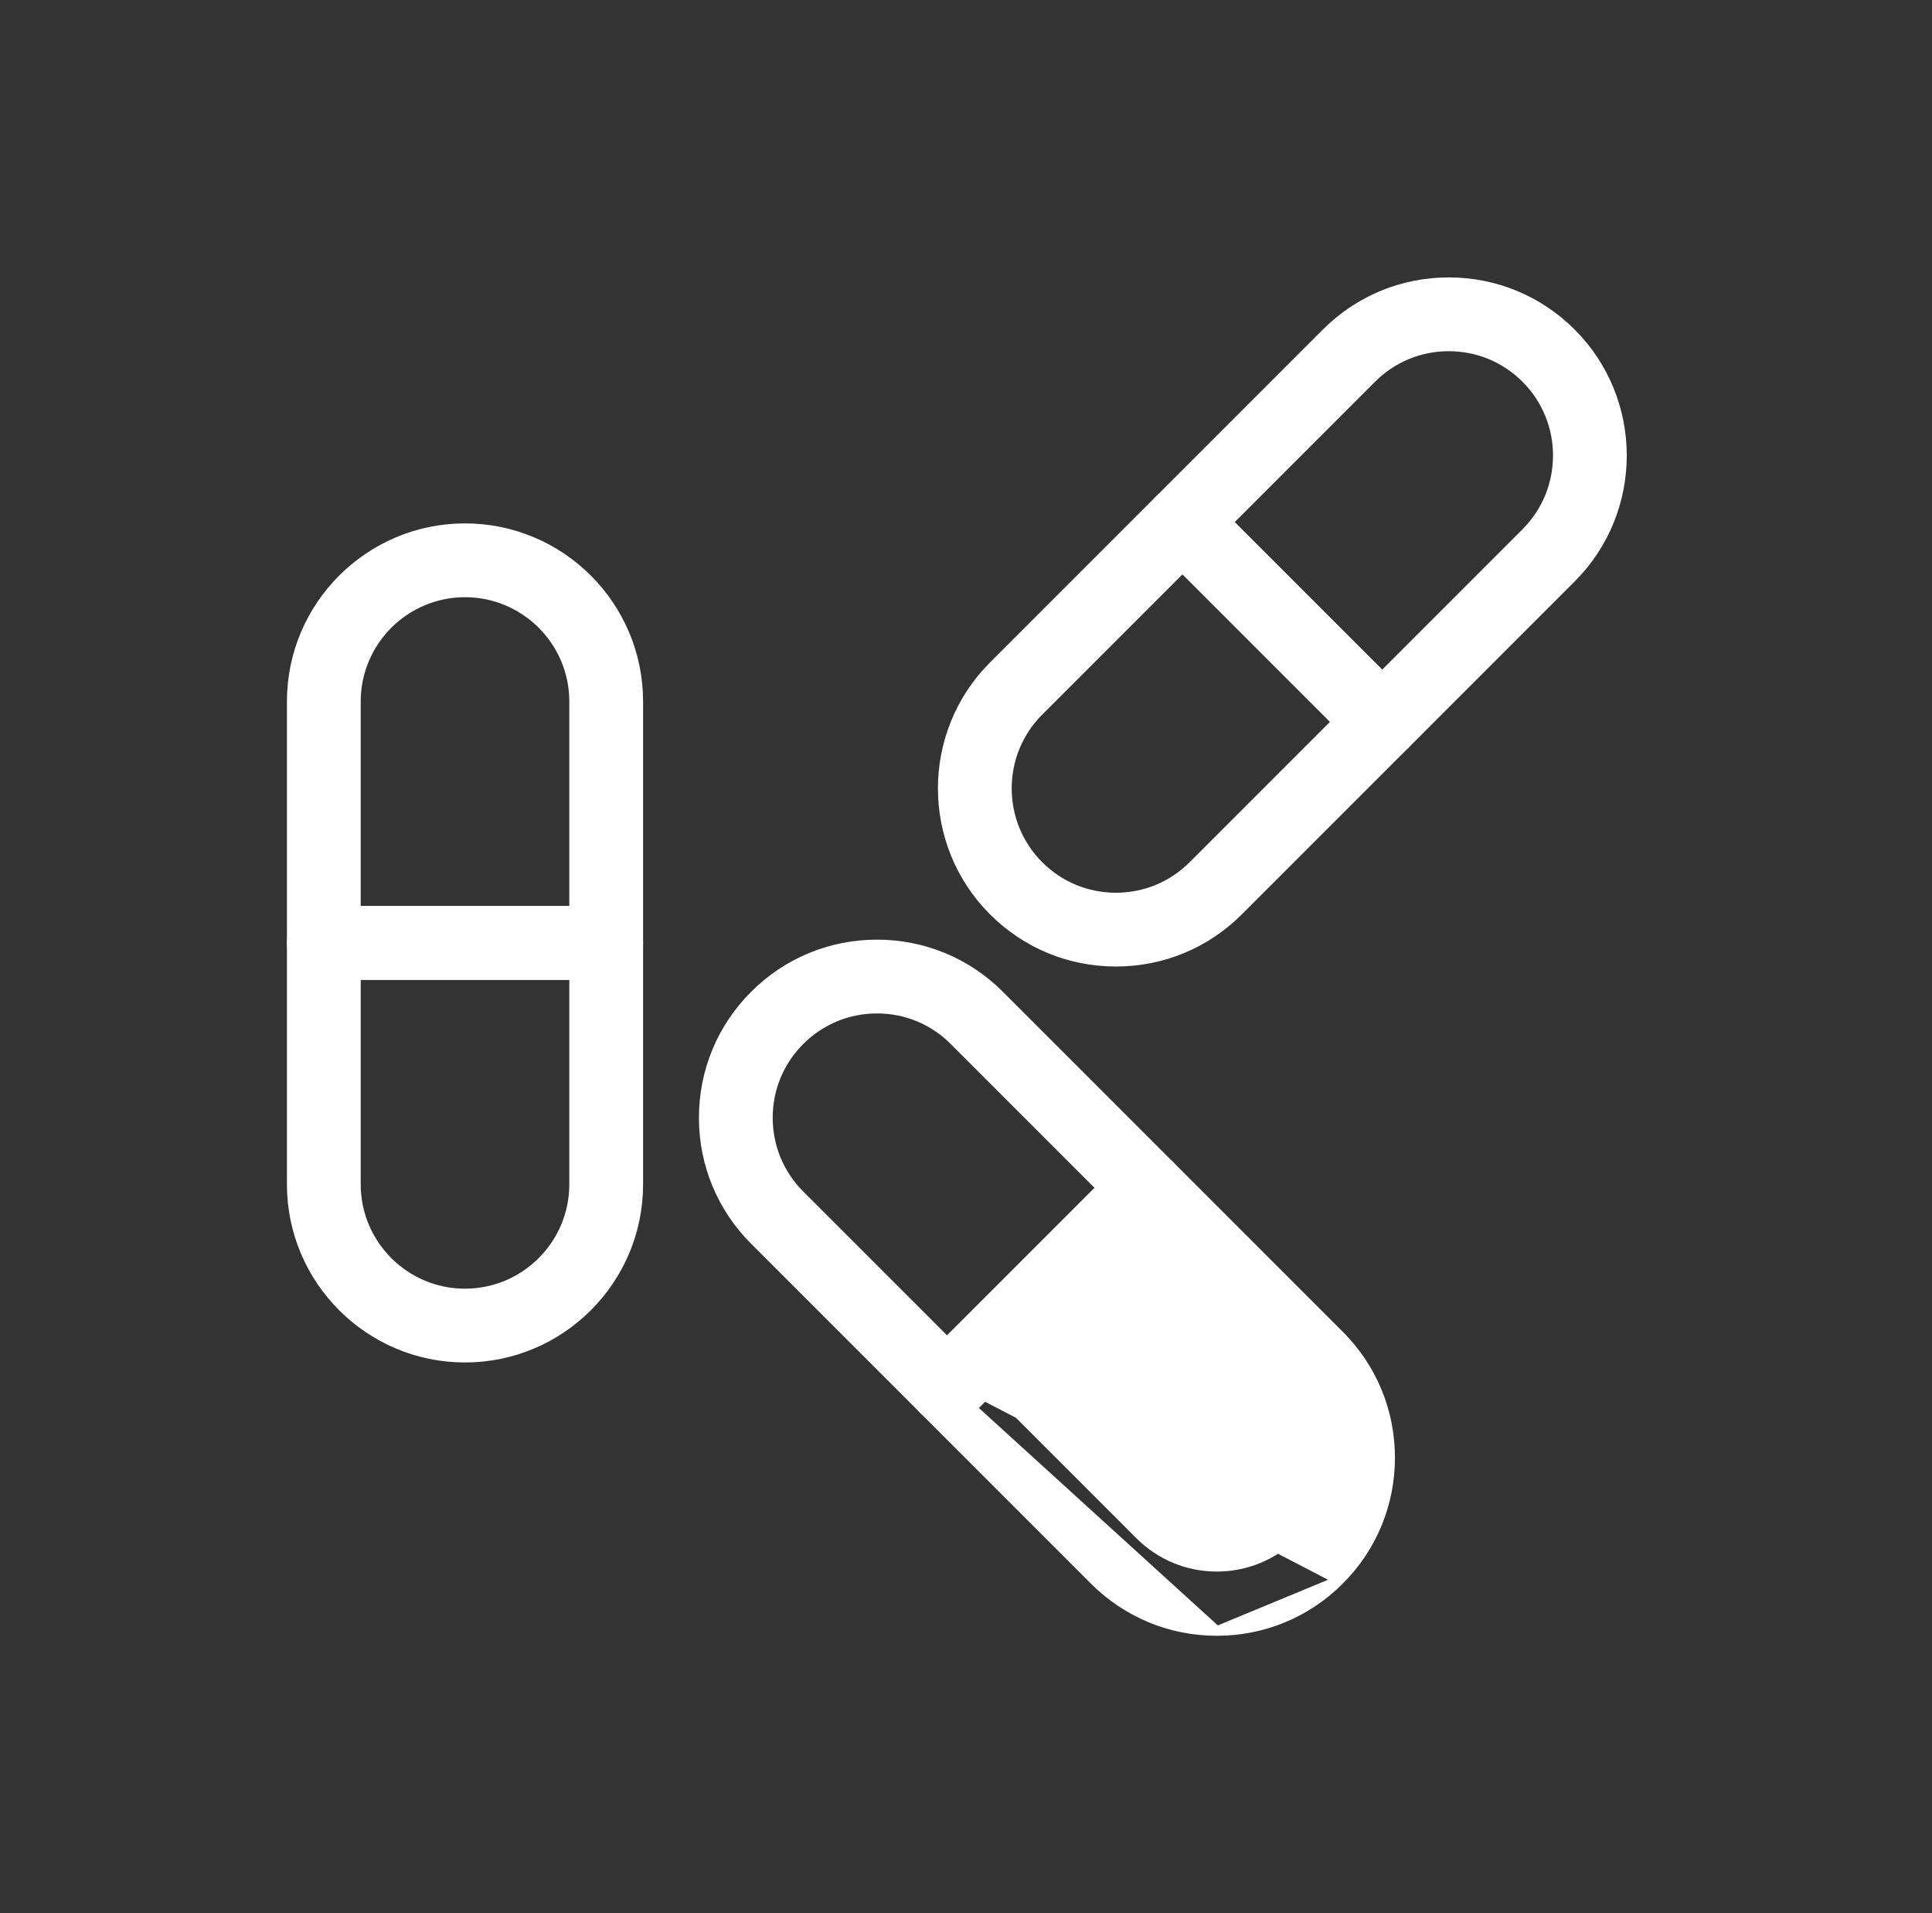
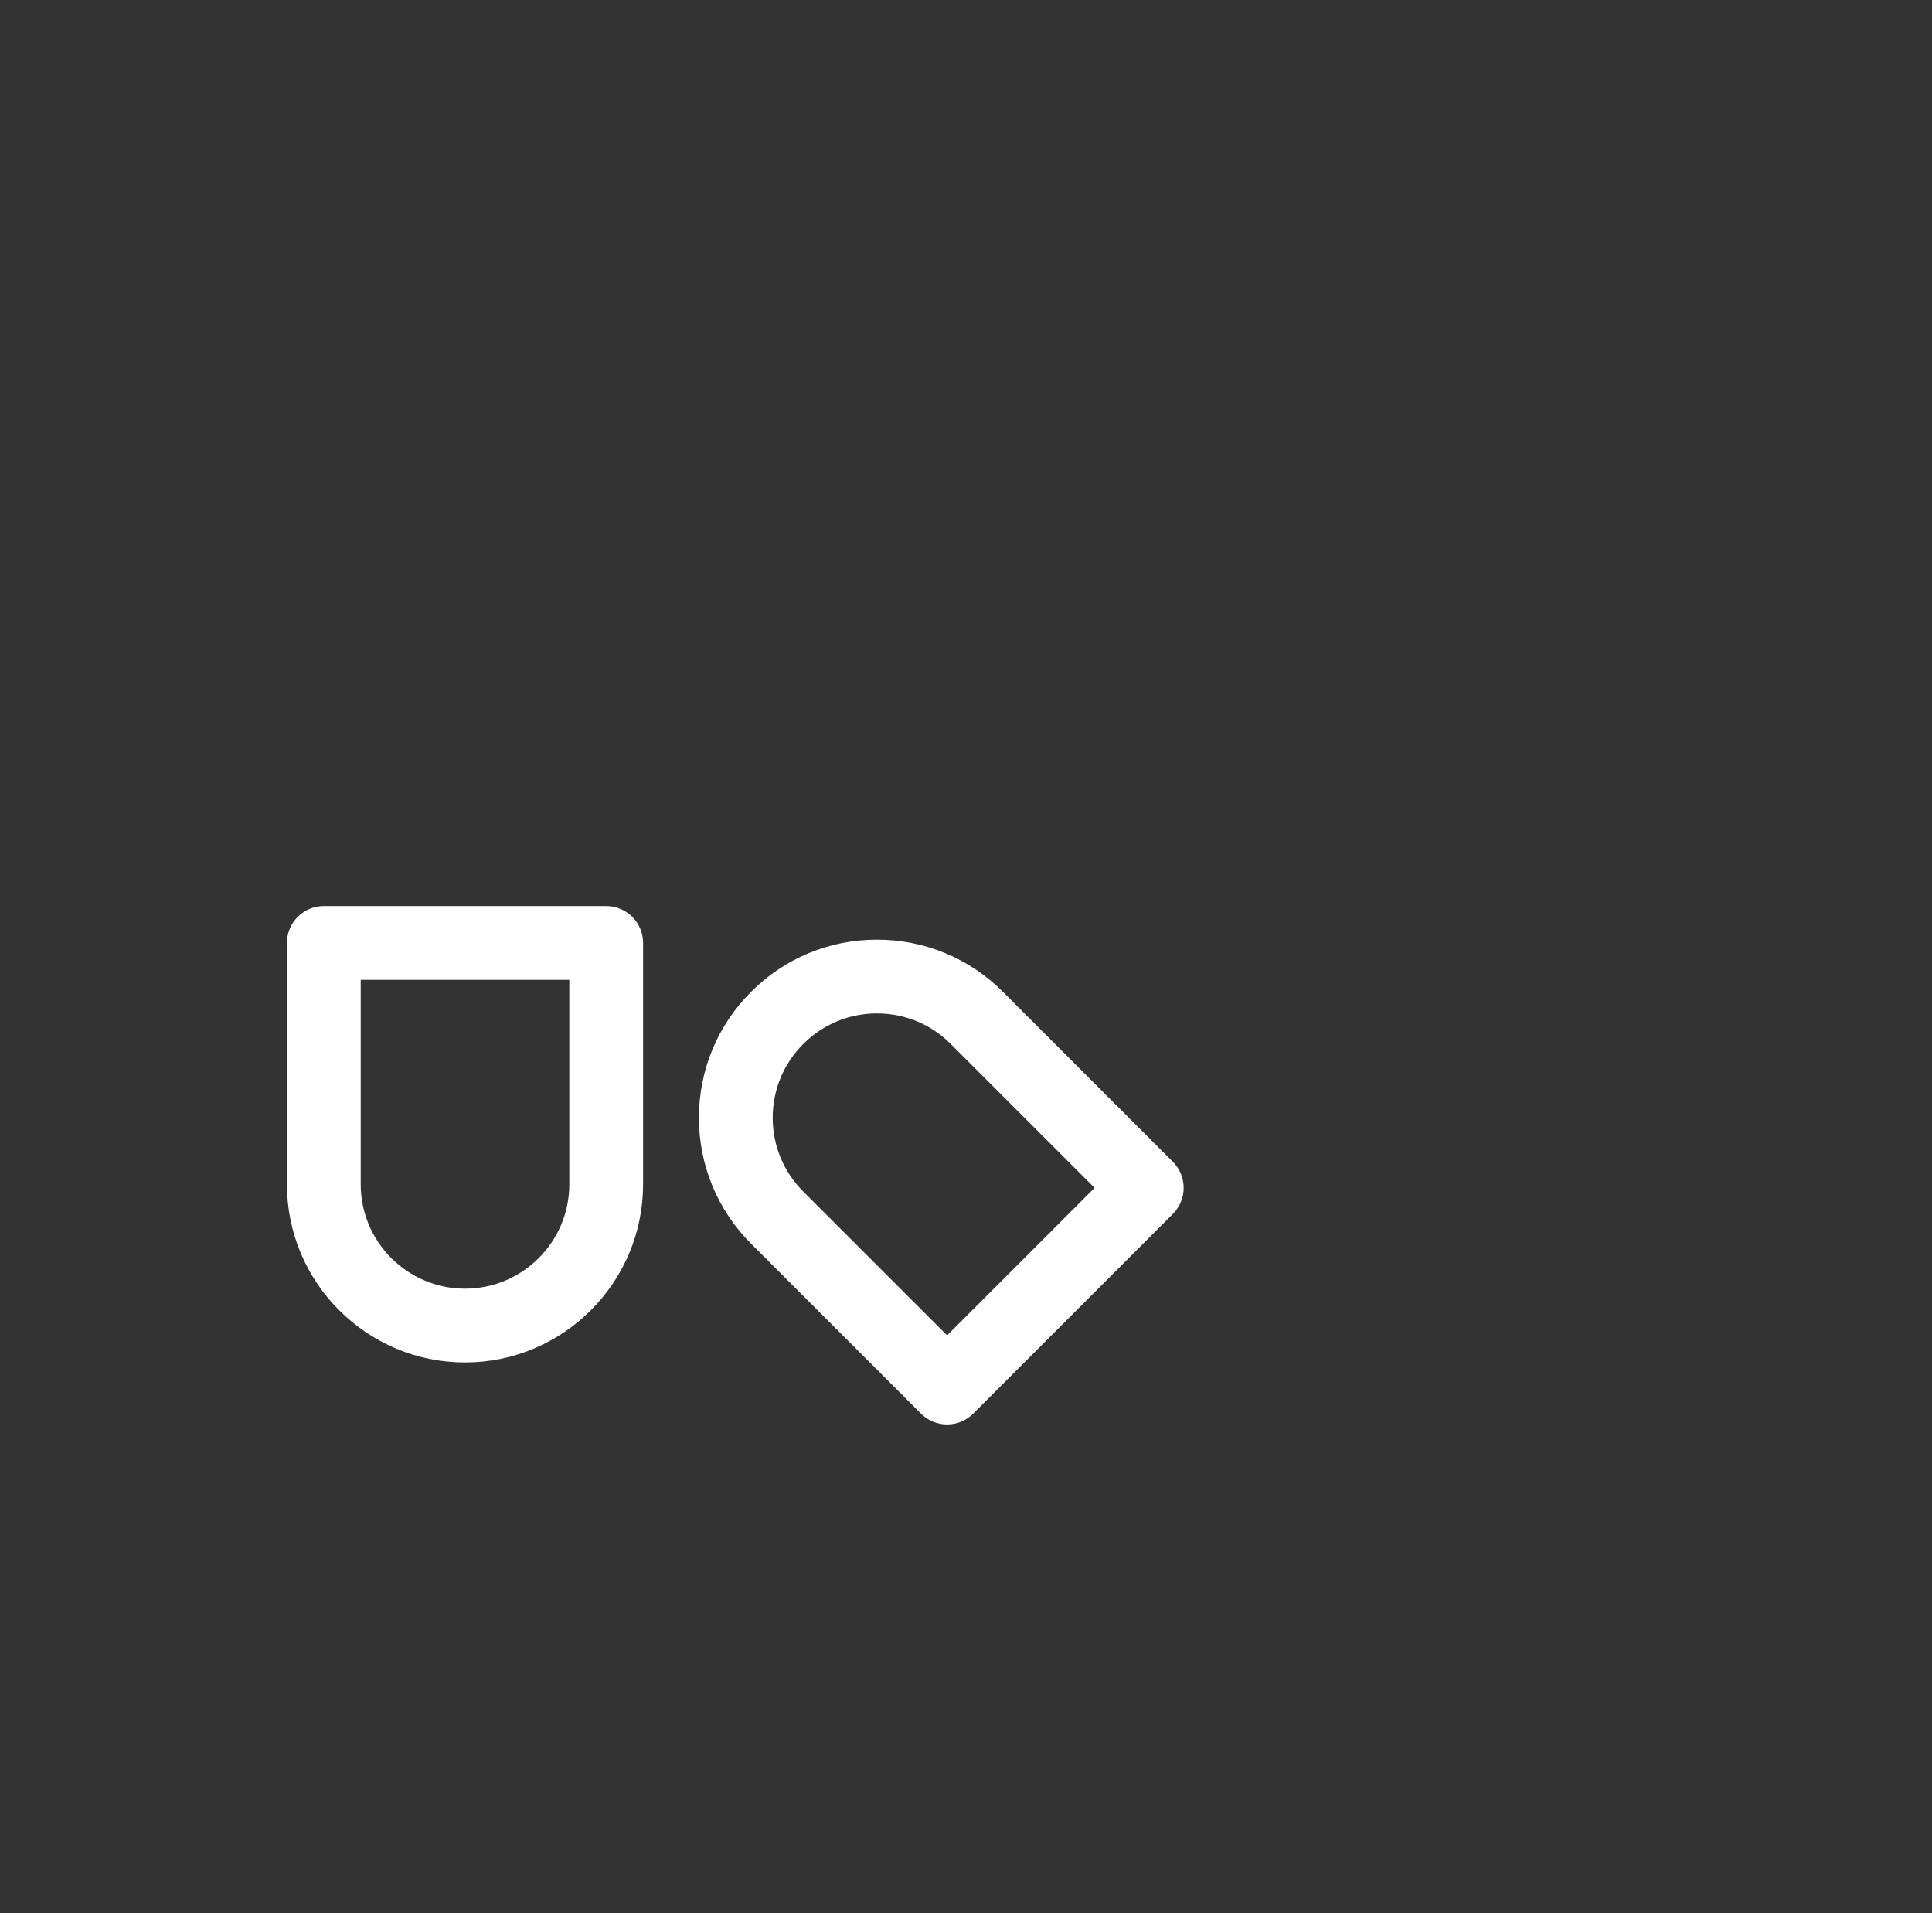
<svg xmlns="http://www.w3.org/2000/svg" width="101" height="100" viewBox="0 0 101 100" fill="none">
  <rect x="0" y="0" width="101" height="100" fill="#333333" stroke="none" />
-   <path d="M33.369 49.286V49.286V36.667C33.369 31.671 29.305 27.607 24.309 27.607C19.314 27.607 15.25 31.671 15.25 36.667V49.286C15.25 50.213 16.001 50.965 16.928 50.965H31.69C32.617 50.965 33.369 50.213 33.369 49.286ZM30.012 36.667V47.608H18.607V36.667C18.607 33.523 21.165 30.965 24.309 30.965C27.454 30.965 30.012 33.523 30.012 36.667Z" fill="white" stroke="white" stroke-width="0.5" />
  <path d="M15.25 61.904C15.25 66.9 19.314 70.964 24.309 70.964C29.305 70.964 33.369 66.9 33.369 61.904V49.285C33.369 48.358 32.617 47.607 31.69 47.607H16.928C16.001 47.607 15.25 48.358 15.25 49.285V61.904ZM18.607 61.904V50.964H30.012V61.904C30.012 65.049 27.454 67.607 24.309 67.607C21.165 67.607 18.607 65.049 18.607 61.904Z" fill="white" stroke="white" stroke-width="0.5" />
  <path d="M39.442 52.018L39.442 52.018C37.731 53.728 36.788 56.004 36.788 58.424C36.788 60.843 37.731 63.119 39.442 64.83L48.325 73.713C48.64 74.028 49.067 74.205 49.512 74.205C49.957 74.205 50.384 74.028 50.699 73.713L50.699 73.713L61.137 63.275L61.137 63.275C61.452 62.96 61.629 62.533 61.629 62.088C61.629 61.643 61.452 61.216 61.137 60.901L61.137 60.901L52.254 52.018C50.543 50.307 48.267 49.364 45.848 49.364C43.428 49.364 41.153 50.307 39.442 52.018ZM41.815 54.392L41.815 54.392C42.893 53.314 44.324 52.721 45.848 52.721C47.371 52.721 48.803 53.314 49.88 54.392L49.88 54.392L57.576 62.088L49.512 70.152L41.815 62.456L41.815 62.456C40.738 61.379 40.145 59.947 40.145 58.424C40.145 56.9 40.738 55.469 41.815 54.392Z" fill="white" stroke="white" stroke-width="0.5" />
-   <path d="M48.325 71.34L48.325 71.34L58.763 60.901L58.763 60.901C59.078 60.587 59.505 60.41 59.95 60.41C60.395 60.41 60.822 60.587 61.137 60.901L61.137 60.901L70.02 69.785L69.843 69.962L70.02 69.785C71.731 71.496 72.674 73.771 72.674 76.191C72.674 78.61 71.731 80.886 70.02 82.597L48.325 71.34ZM48.325 71.34C47.669 71.995 47.669 73.058 48.325 73.714L57.208 82.597C58.919 84.308 61.195 85.25 63.614 85.25M48.325 71.34L63.614 85.25M63.614 85.25C66.034 85.25 68.31 84.308 70.02 82.597L63.614 85.25ZM59.582 80.223L51.886 72.527L59.95 64.462L67.646 72.159L67.646 72.159C68.724 73.236 69.317 74.667 69.317 76.191C69.317 77.715 68.724 79.146 67.646 80.223L67.646 80.223C66.569 81.3 65.138 81.893 63.614 81.893C62.09 81.893 60.659 81.3 59.582 80.223L59.582 80.223Z" fill="white" stroke="white" stroke-width="0.5" />
-   <path d="M79.77 27.842L72.257 35.355L64.193 27.29L71.706 19.777L71.706 19.777C72.783 18.7 74.215 18.107 75.738 18.107C77.262 18.107 78.693 18.7 79.77 19.777L79.77 19.777C81.994 22 81.994 25.618 79.77 27.842ZM71.07 38.916C71.398 39.243 71.828 39.407 72.257 39.407C72.687 39.407 73.117 39.243 73.444 38.916L82.144 30.215C85.676 26.683 85.676 20.936 82.144 17.404C80.433 15.693 78.158 14.75 75.738 14.75C73.319 14.75 71.043 15.693 69.332 17.404L60.632 26.104C60.317 26.418 60.14 26.845 60.14 27.291C60.14 27.736 60.317 28.163 60.632 28.477L71.07 38.916Z" fill="white" stroke="white" stroke-width="0.5" />
-   <path d="M60.632 26.103L60.632 26.103L51.932 34.803C48.4 38.336 48.4 44.083 51.932 47.615C53.643 49.326 55.919 50.269 58.338 50.269C60.758 50.269 63.033 49.326 64.744 47.615L73.444 38.915C73.759 38.601 73.936 38.174 73.936 37.728C73.936 37.283 73.759 36.856 73.444 36.541L63.006 26.103L63.006 26.103C62.35 25.448 61.288 25.448 60.632 26.103ZM54.306 37.177L61.819 29.664L69.883 37.728L62.37 45.242L62.37 45.242C61.293 46.319 59.862 46.912 58.338 46.912C56.815 46.912 55.383 46.319 54.306 45.242L54.306 45.242C52.083 43.018 52.083 39.4 54.306 37.177Z" fill="white" stroke="white" stroke-width="0.5" />
</svg>